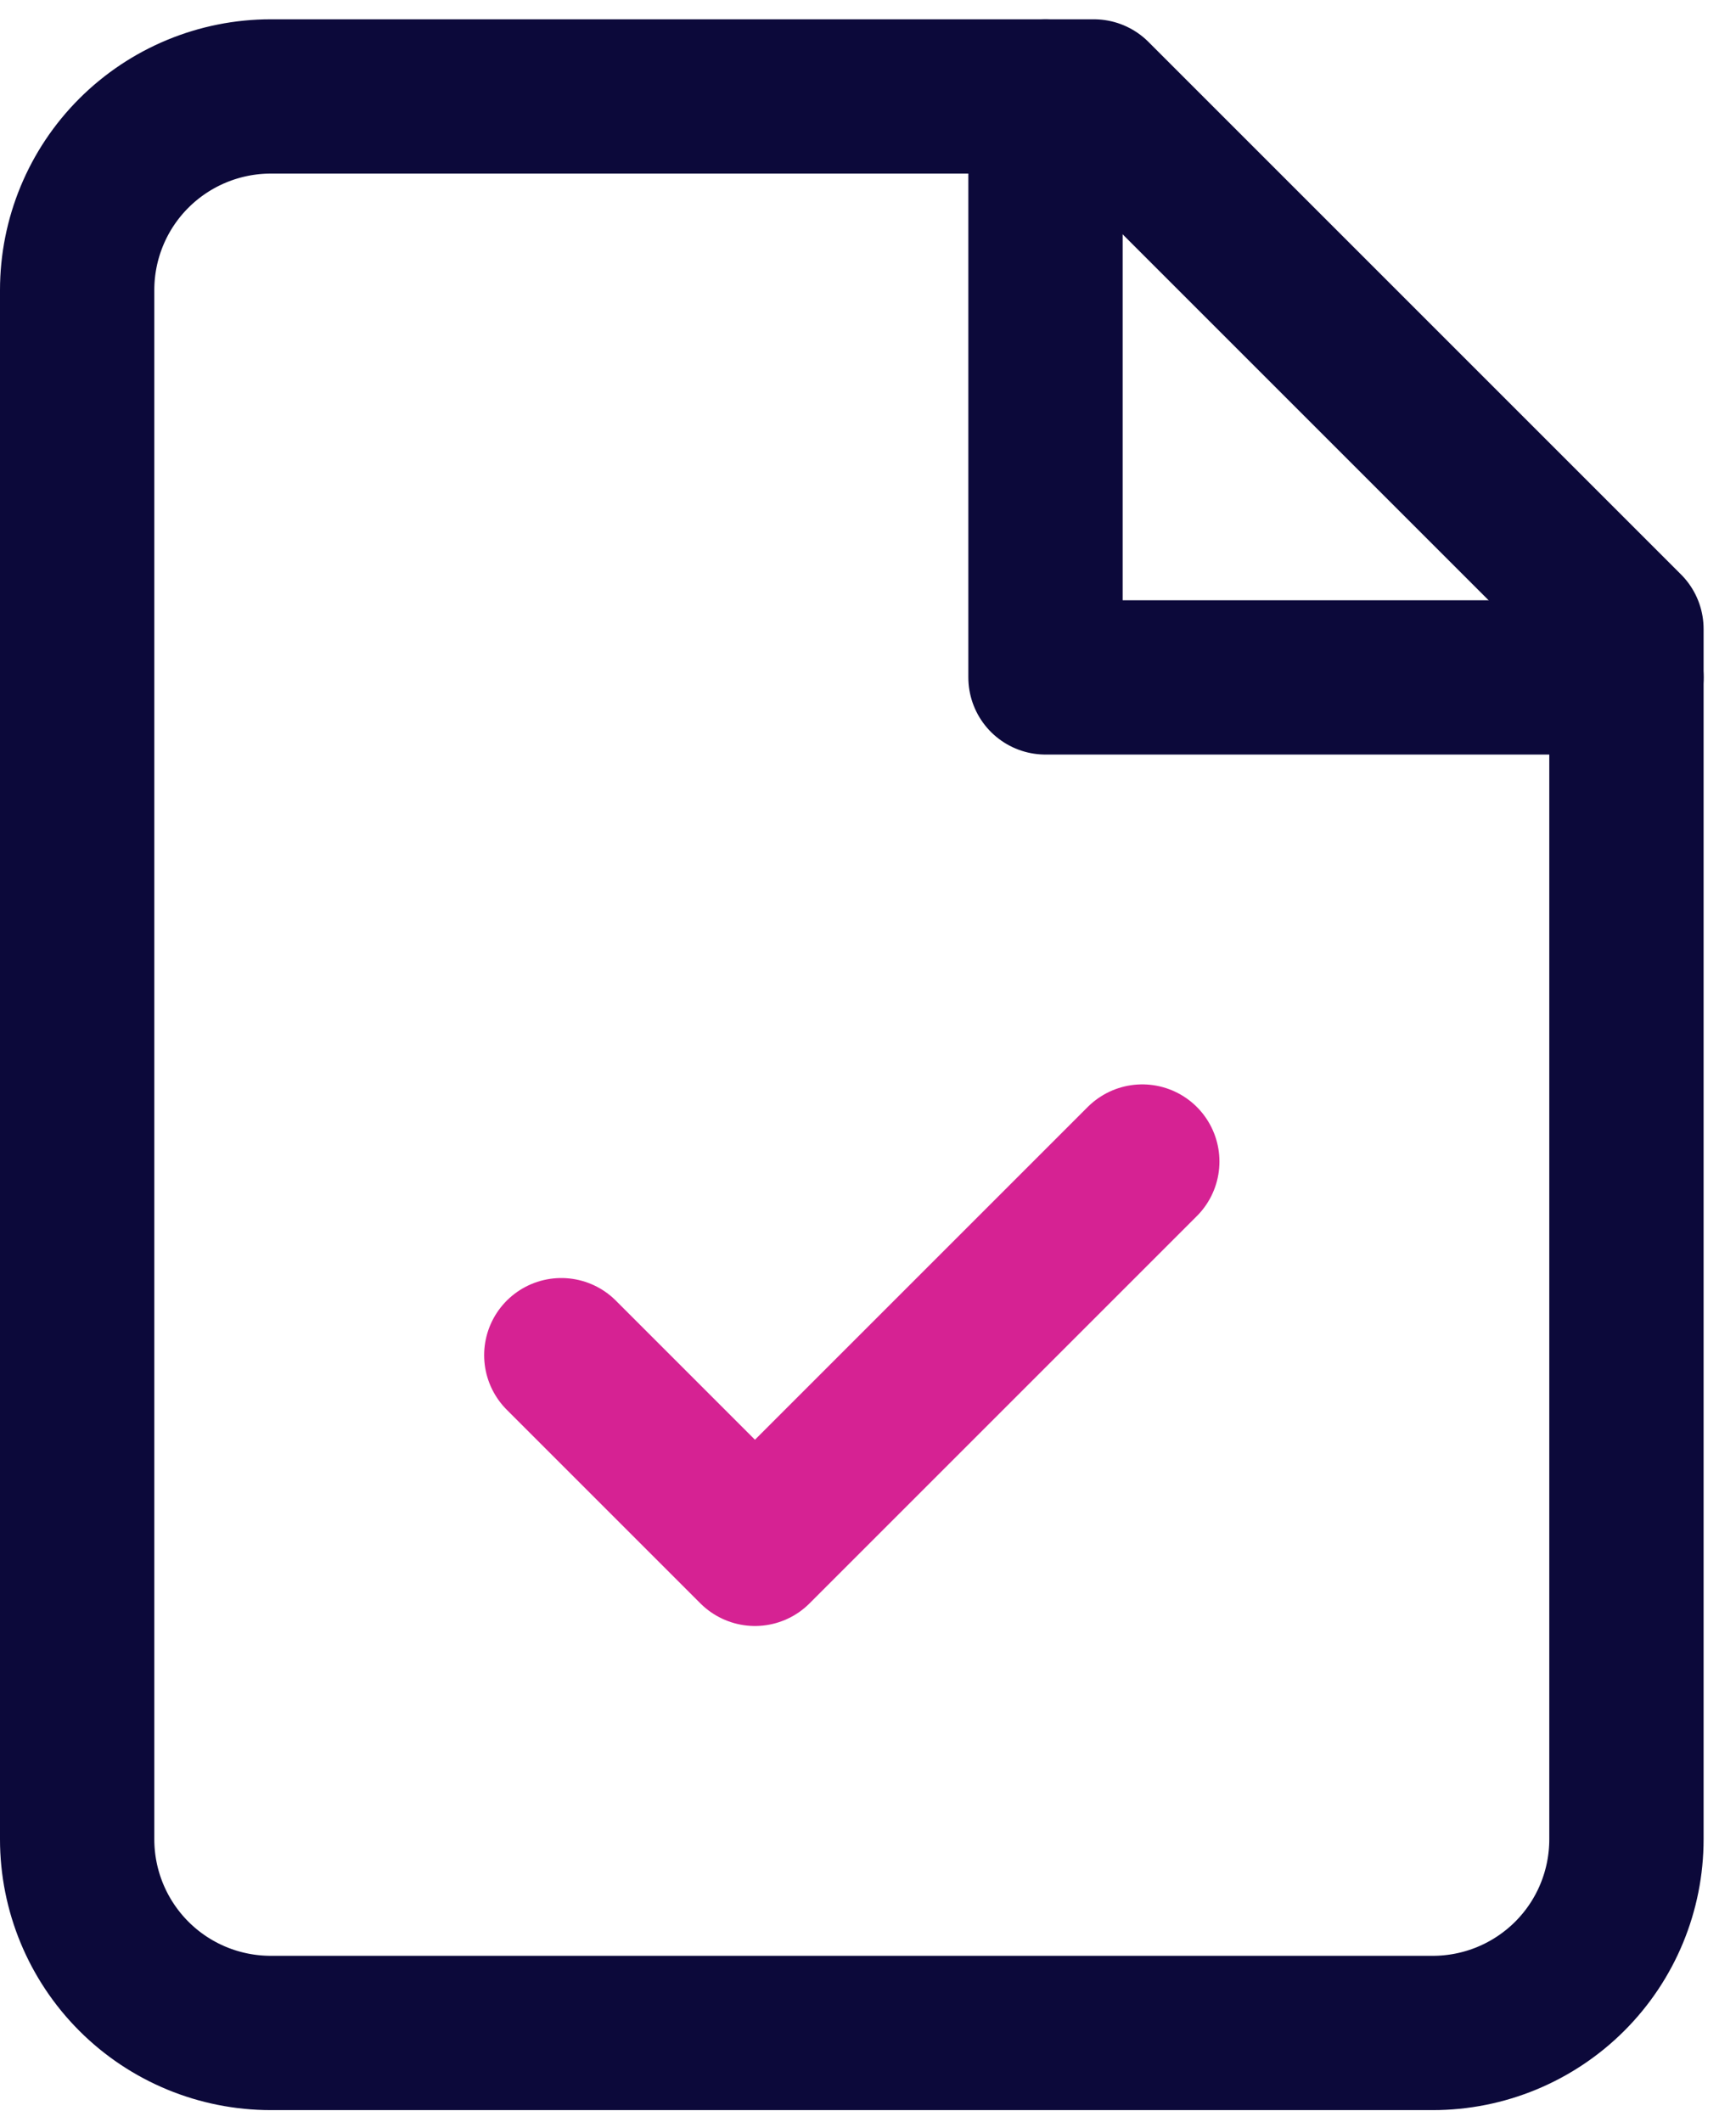
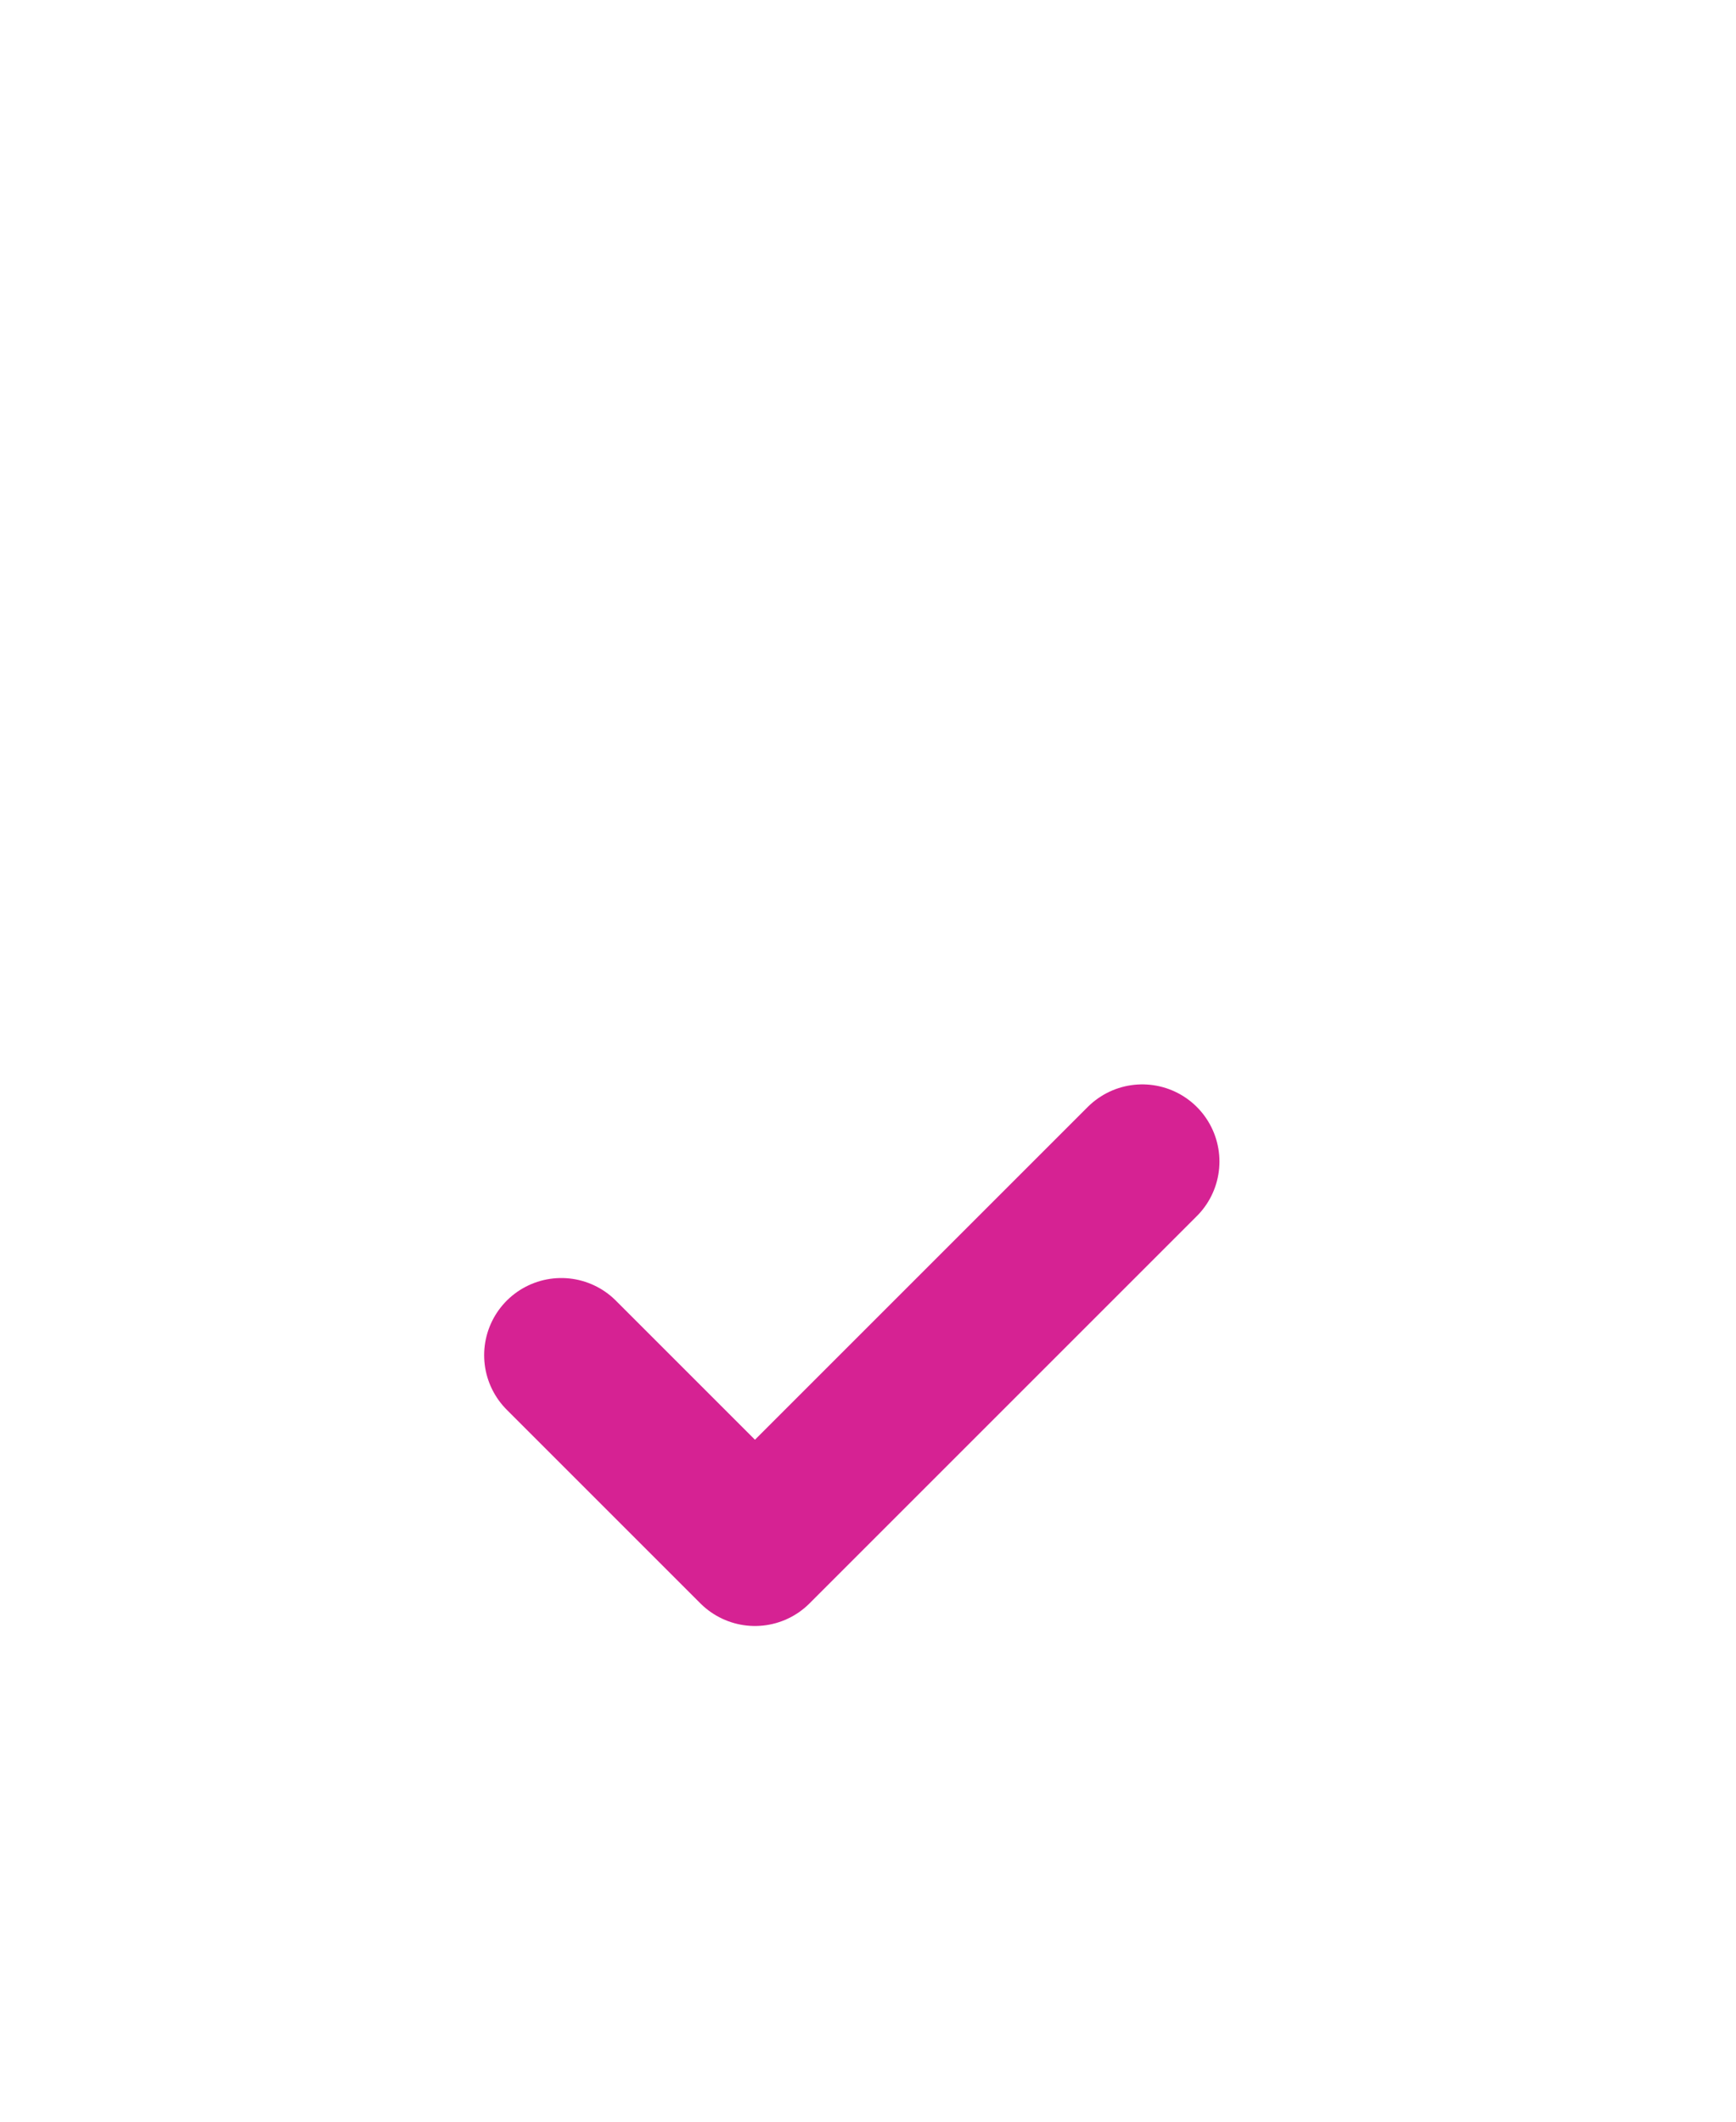
<svg xmlns="http://www.w3.org/2000/svg" fill="none" height="55" viewBox="0 0 45 55" width="45">
  <g stroke-linecap="round" stroke-linejoin="round" stroke-width="4">
-     <path d="m28.355 2.5h-21.335c-1.331 0-2.608.529-3.55 1.47s-1.47 2.218-1.47 3.55v40.16c0 1.331.529 2.608 1.47 3.55s2.218 1.47 3.55 1.47h30.12c1.331 0 2.608-.529 3.55-1.47.942-.941 1.47-2.218 1.47-3.55v-31.375z" stroke="#0c093a" />
-     <path d="m27.101 2.5v15.06h15.06" stroke="#0c093a" />
    <path d="m14.55 35.13 5.02 5.02 10.04-10.04" stroke="#d62293" />
  </g>
</svg>